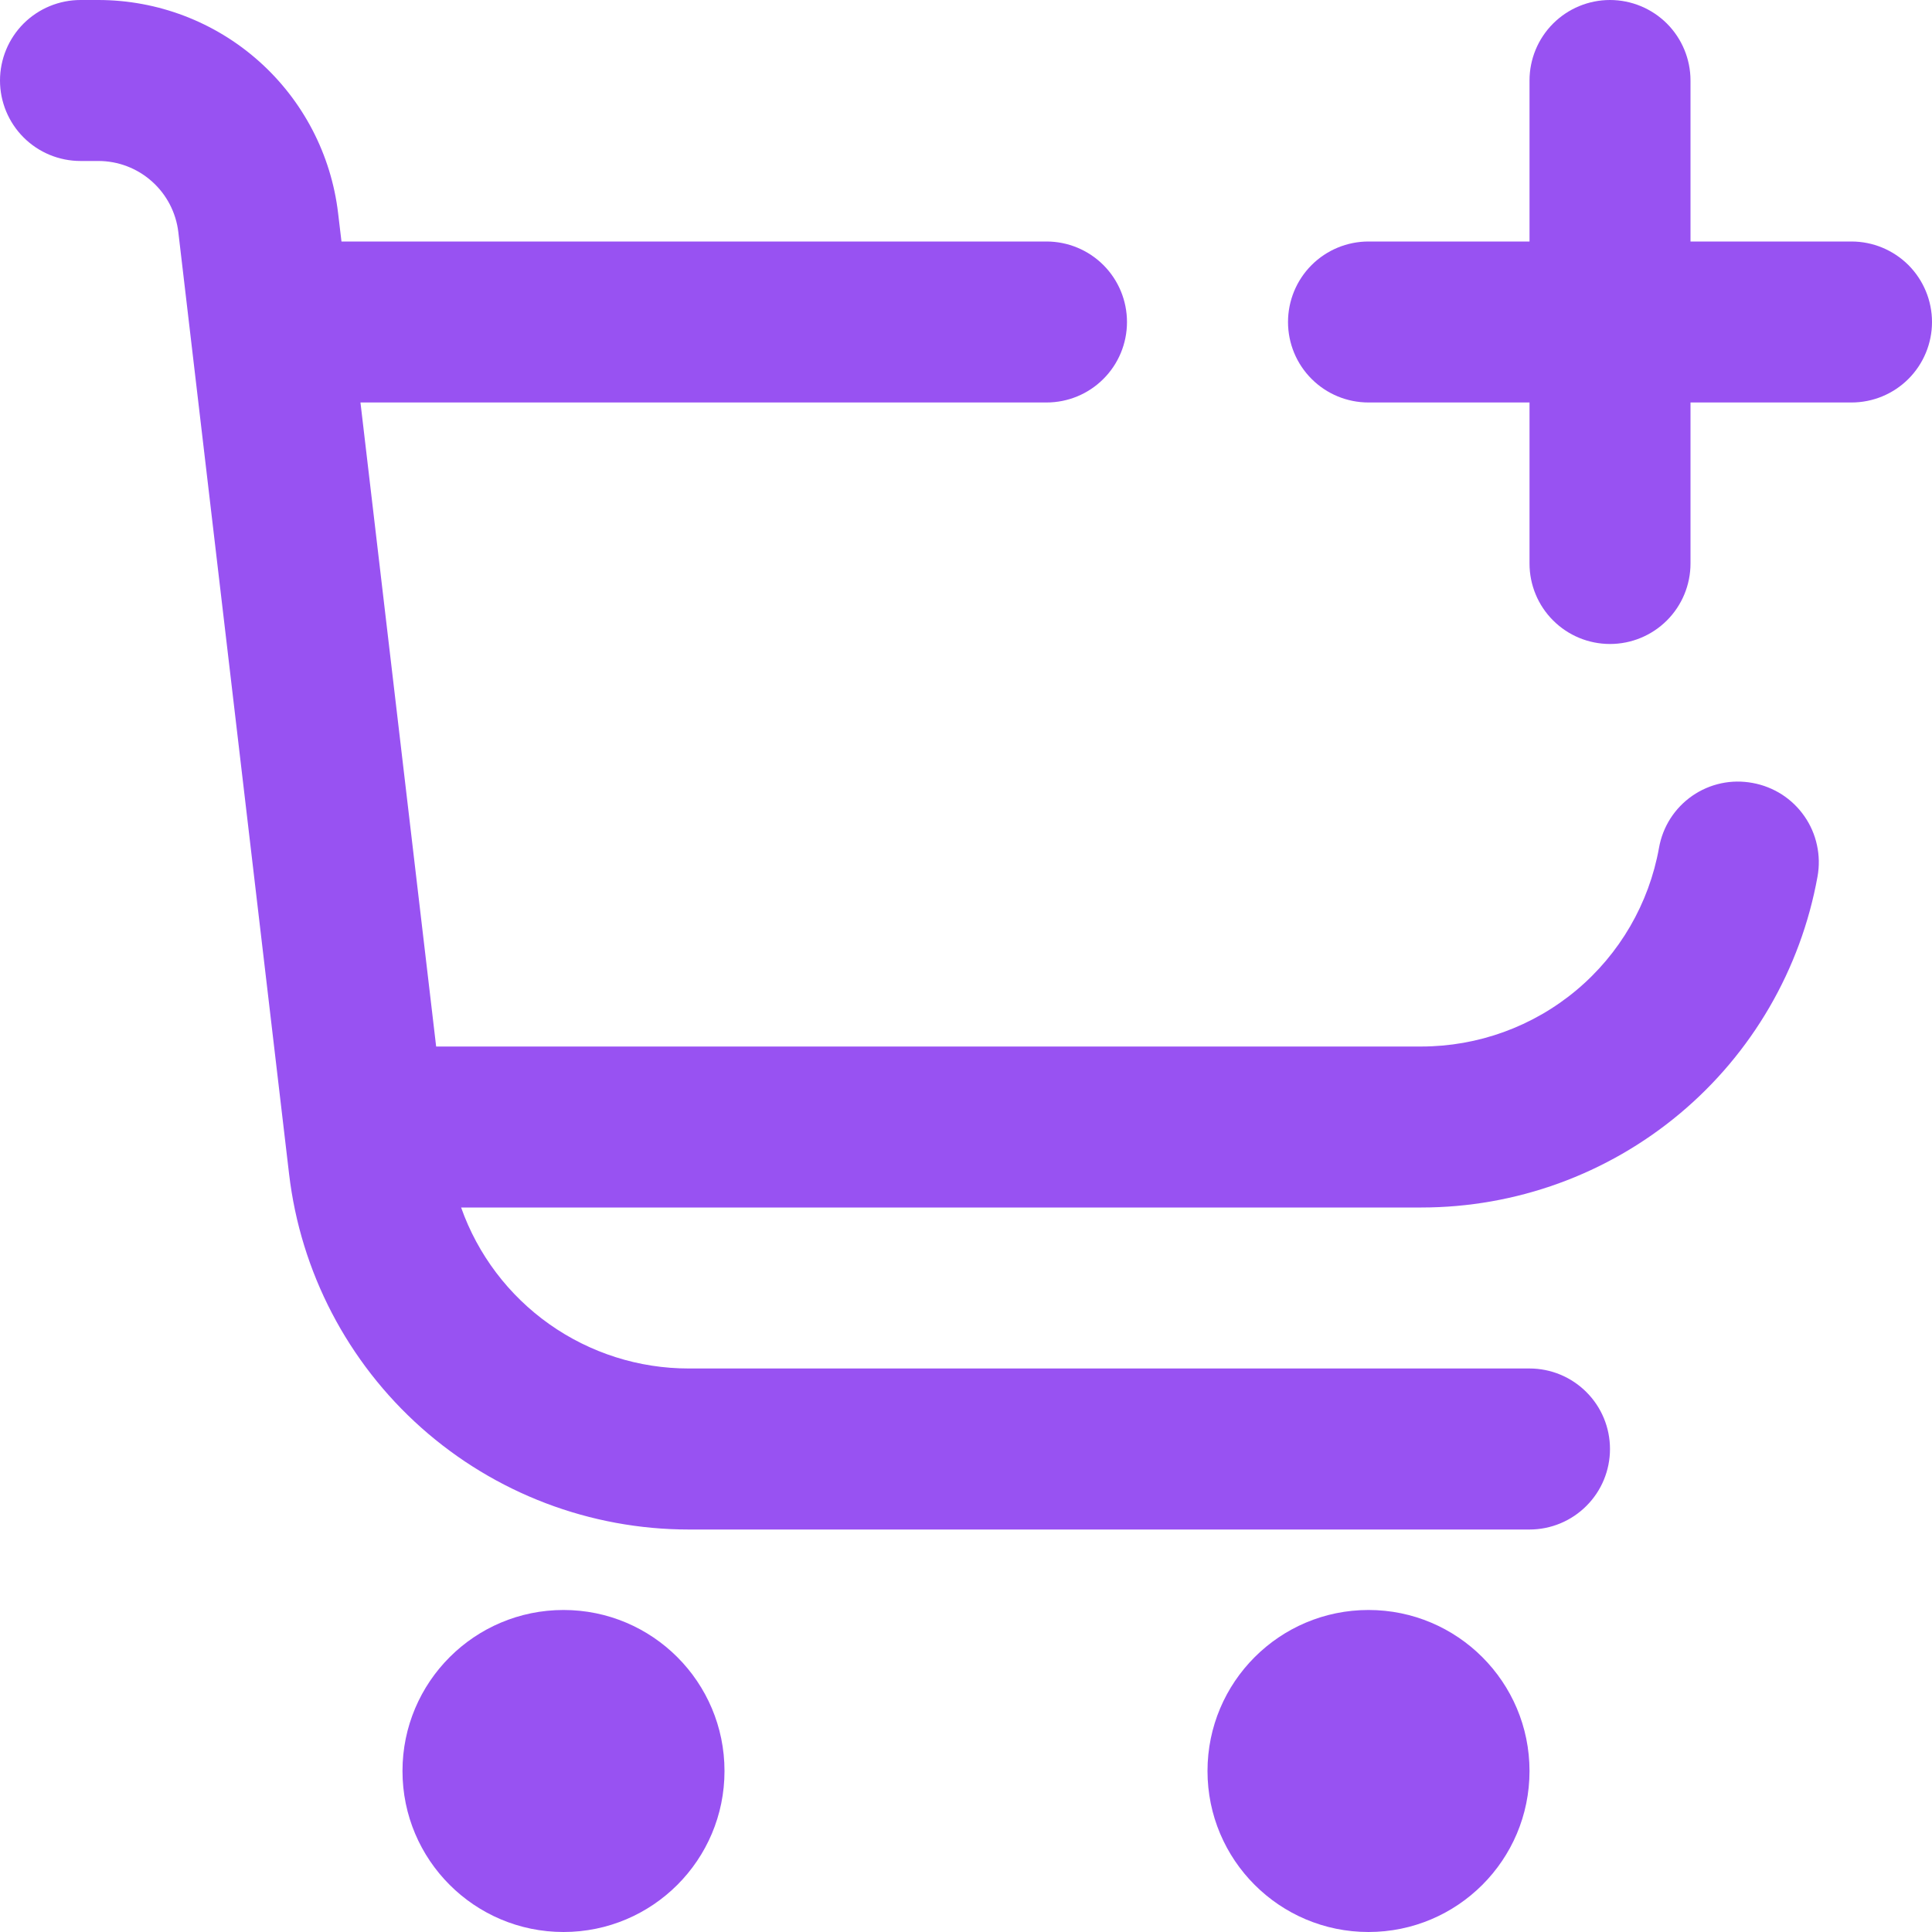
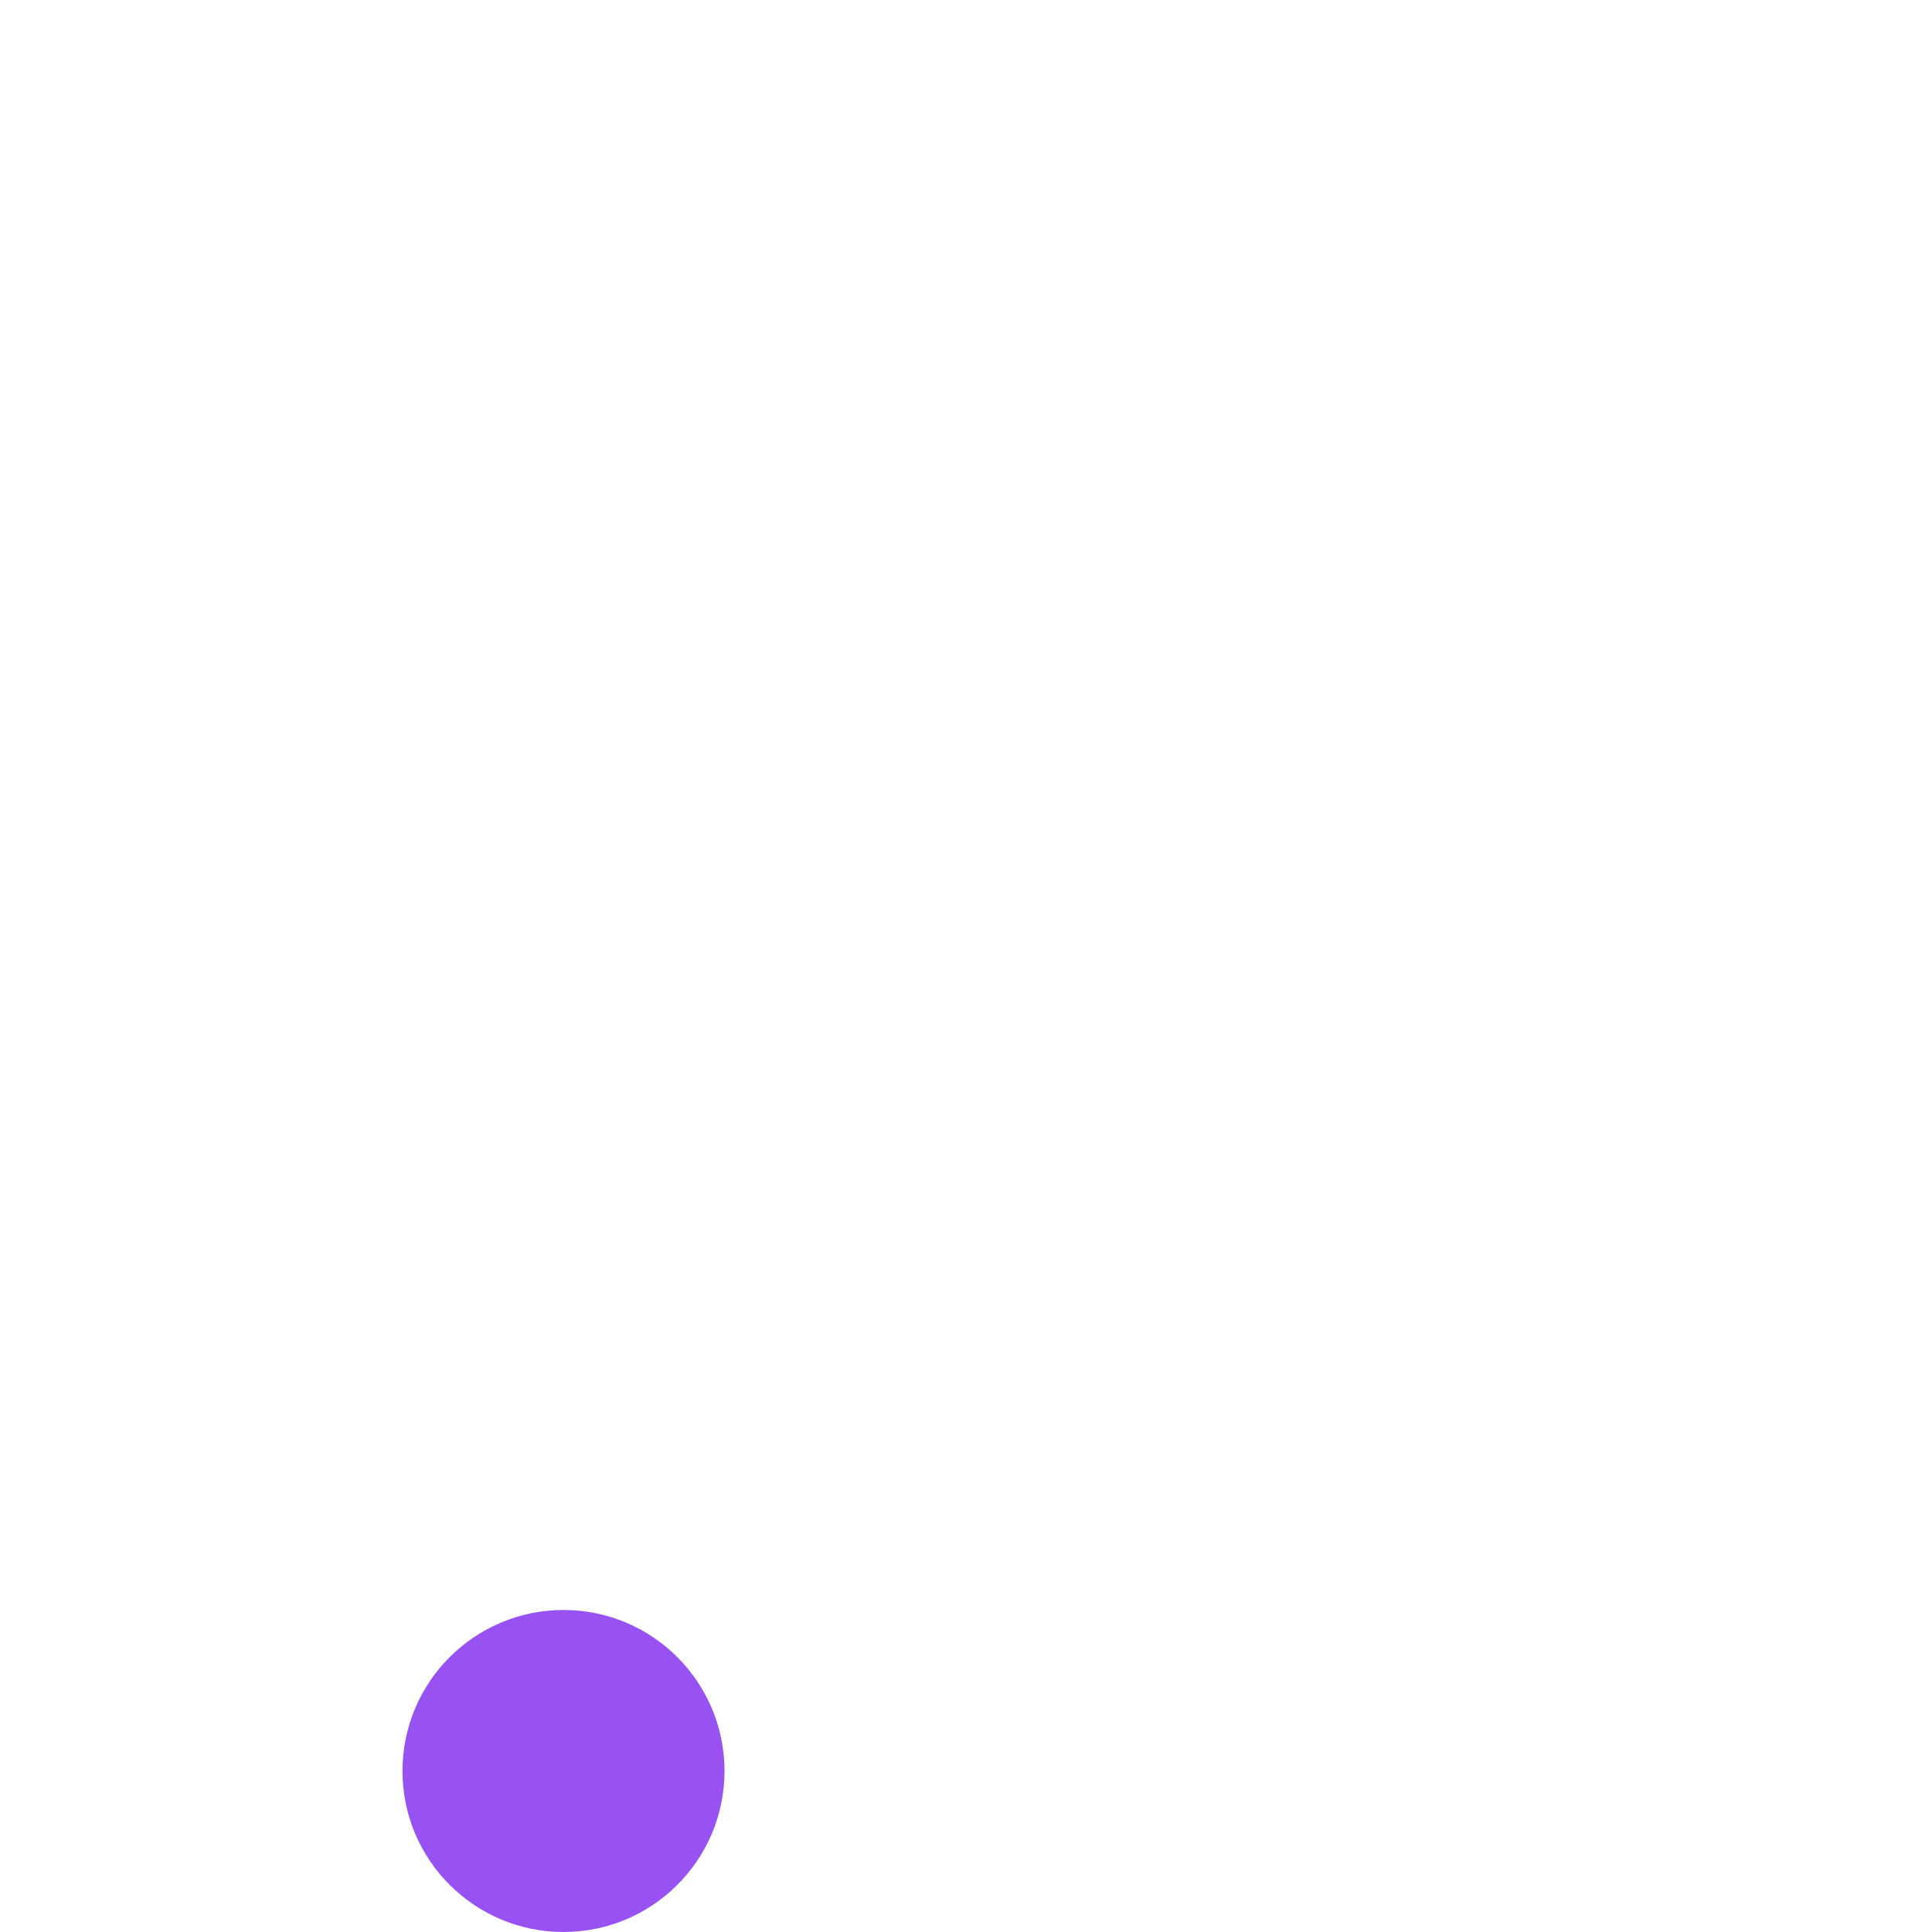
<svg xmlns="http://www.w3.org/2000/svg" width="40" height="40" viewBox="0 0 40 40" fill="none">
  <path d="M11.667 40C13.508 40 15 38.508 15 36.667C15 34.826 13.508 33.333 11.667 33.333C9.826 33.333 8.333 34.826 8.333 36.667C8.333 38.508 9.826 40 11.667 40Z" fill="#9852F2" />
-   <path d="M28.333 40C30.174 40 31.667 38.508 31.667 36.667C31.667 34.826 30.174 33.333 28.333 33.333C26.492 33.333 25 34.826 25 36.667C25 38.508 26.492 40 28.333 40Z" fill="#9852F2" />
-   <path d="M38.333 5H35V1.667C35 1.225 34.824 0.801 34.512 0.488C34.199 0.176 33.775 0 33.333 0C32.891 0 32.467 0.176 32.155 0.488C31.842 0.801 31.667 1.225 31.667 1.667V5H28.333C27.891 5 27.467 5.176 27.155 5.488C26.842 5.801 26.667 6.225 26.667 6.667C26.667 7.109 26.842 7.533 27.155 7.845C27.467 8.158 27.891 8.333 28.333 8.333H31.667V11.667C31.667 12.109 31.842 12.533 32.155 12.845C32.467 13.158 32.891 13.333 33.333 13.333C33.775 13.333 34.199 13.158 34.512 12.845C34.824 12.533 35 12.109 35 11.667V8.333H38.333C38.775 8.333 39.199 8.158 39.512 7.845C39.824 7.533 40 7.109 40 6.667C40 6.225 39.824 5.801 39.512 5.488C39.199 5.176 38.775 5 38.333 5Z" fill="#9852F2" />
-   <path d="M36.285 16.21C36.069 16.17 35.848 16.172 35.634 16.218C35.419 16.264 35.216 16.352 35.036 16.477C34.856 16.602 34.702 16.762 34.584 16.946C34.466 17.131 34.386 17.337 34.348 17.553C34.141 18.707 33.534 19.751 32.635 20.503C31.735 21.255 30.601 21.666 29.428 21.667H9.03L7.463 8.333H21.667C22.109 8.333 22.533 8.158 22.845 7.845C23.158 7.533 23.333 7.109 23.333 6.667C23.333 6.225 23.158 5.801 22.845 5.488C22.533 5.176 22.109 5 21.667 5H7.07L7 4.413C6.856 3.198 6.272 2.077 5.357 1.264C4.442 0.45 3.261 0.001 2.037 5.96046e-07H1.667C1.225 5.96046e-07 0.801 0.176 0.488 0.488C0.176 0.801 0 1.225 0 1.667C0 2.109 0.176 2.533 0.488 2.845C0.801 3.158 1.225 3.333 1.667 3.333H2.037C2.445 3.333 2.839 3.483 3.144 3.755C3.449 4.026 3.644 4.4 3.692 4.805L5.985 24.305C6.223 26.333 7.197 28.203 8.723 29.56C10.249 30.917 12.22 31.667 14.262 31.667H31.667C32.109 31.667 32.533 31.491 32.845 31.178C33.158 30.866 33.333 30.442 33.333 30C33.333 29.558 33.158 29.134 32.845 28.822C32.533 28.509 32.109 28.333 31.667 28.333H14.262C13.227 28.334 12.219 28.013 11.374 27.416C10.53 26.819 9.891 25.975 9.547 25H29.428C31.382 25 33.273 24.314 34.773 23.061C36.272 21.809 37.283 20.069 37.63 18.147C37.669 17.931 37.665 17.71 37.618 17.496C37.572 17.282 37.484 17.079 37.359 16.9C37.234 16.72 37.075 16.566 36.891 16.448C36.706 16.33 36.501 16.249 36.285 16.21Z" fill="#9852F2" />
</svg>